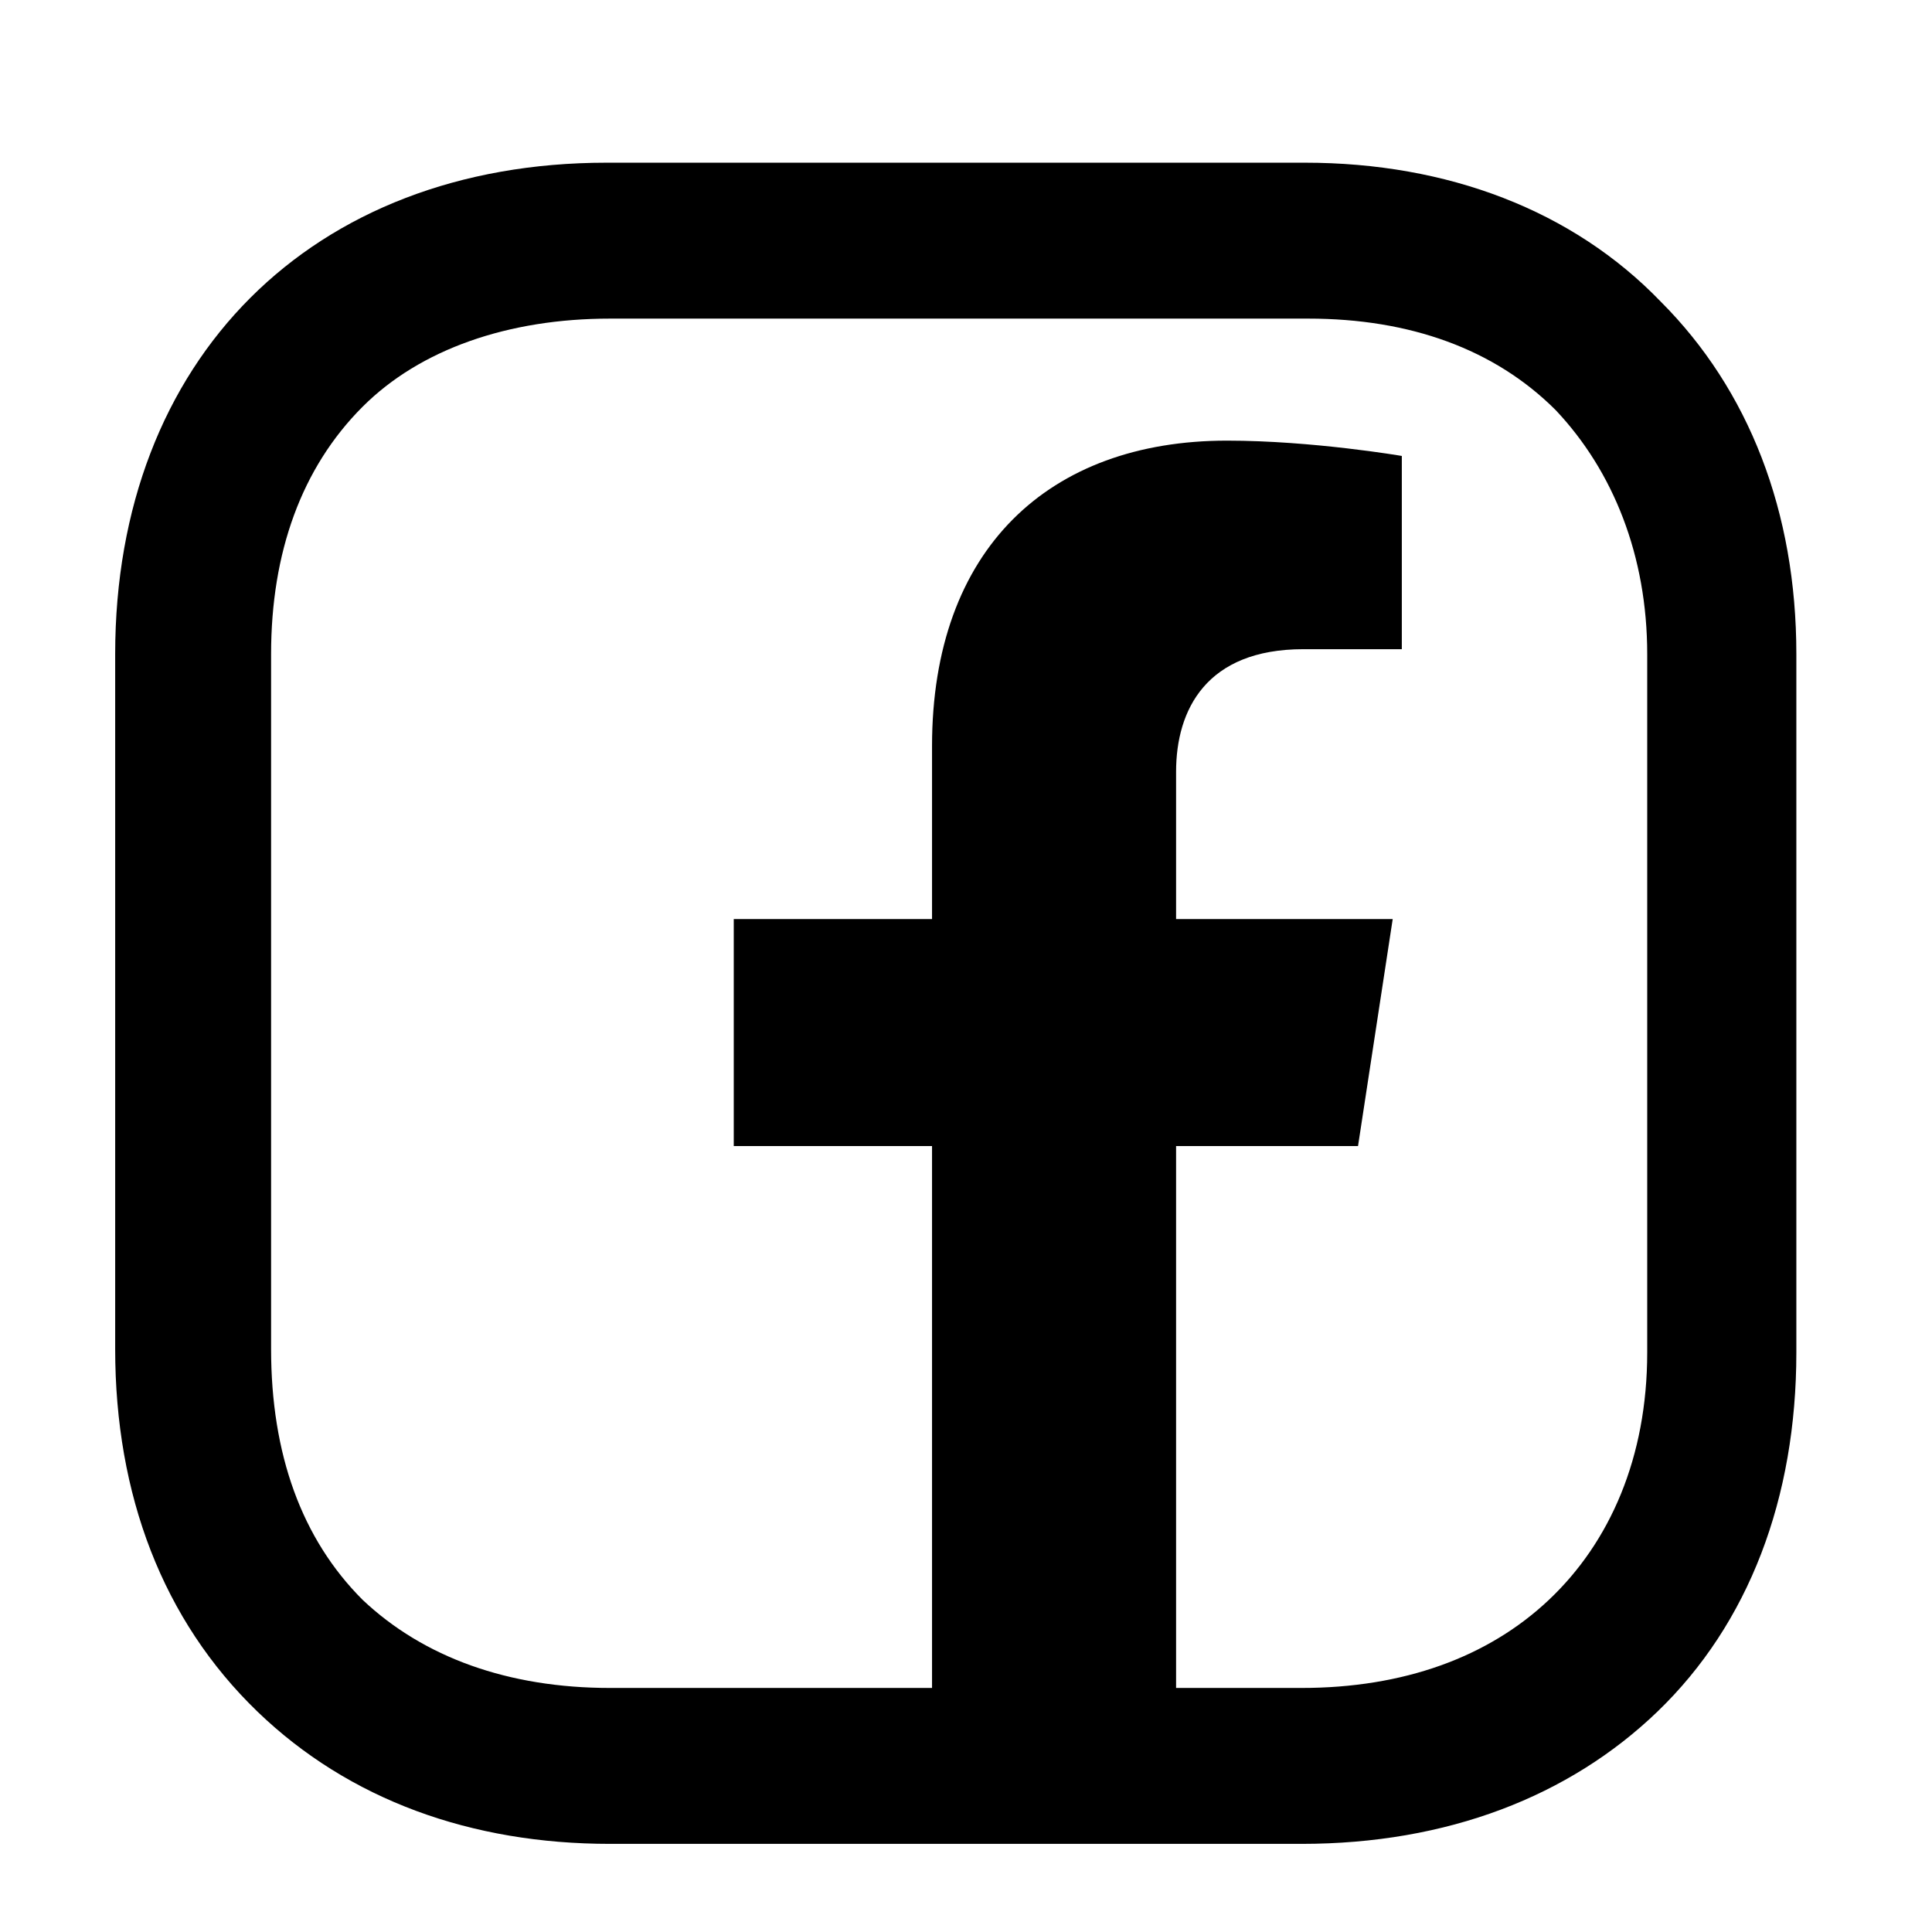
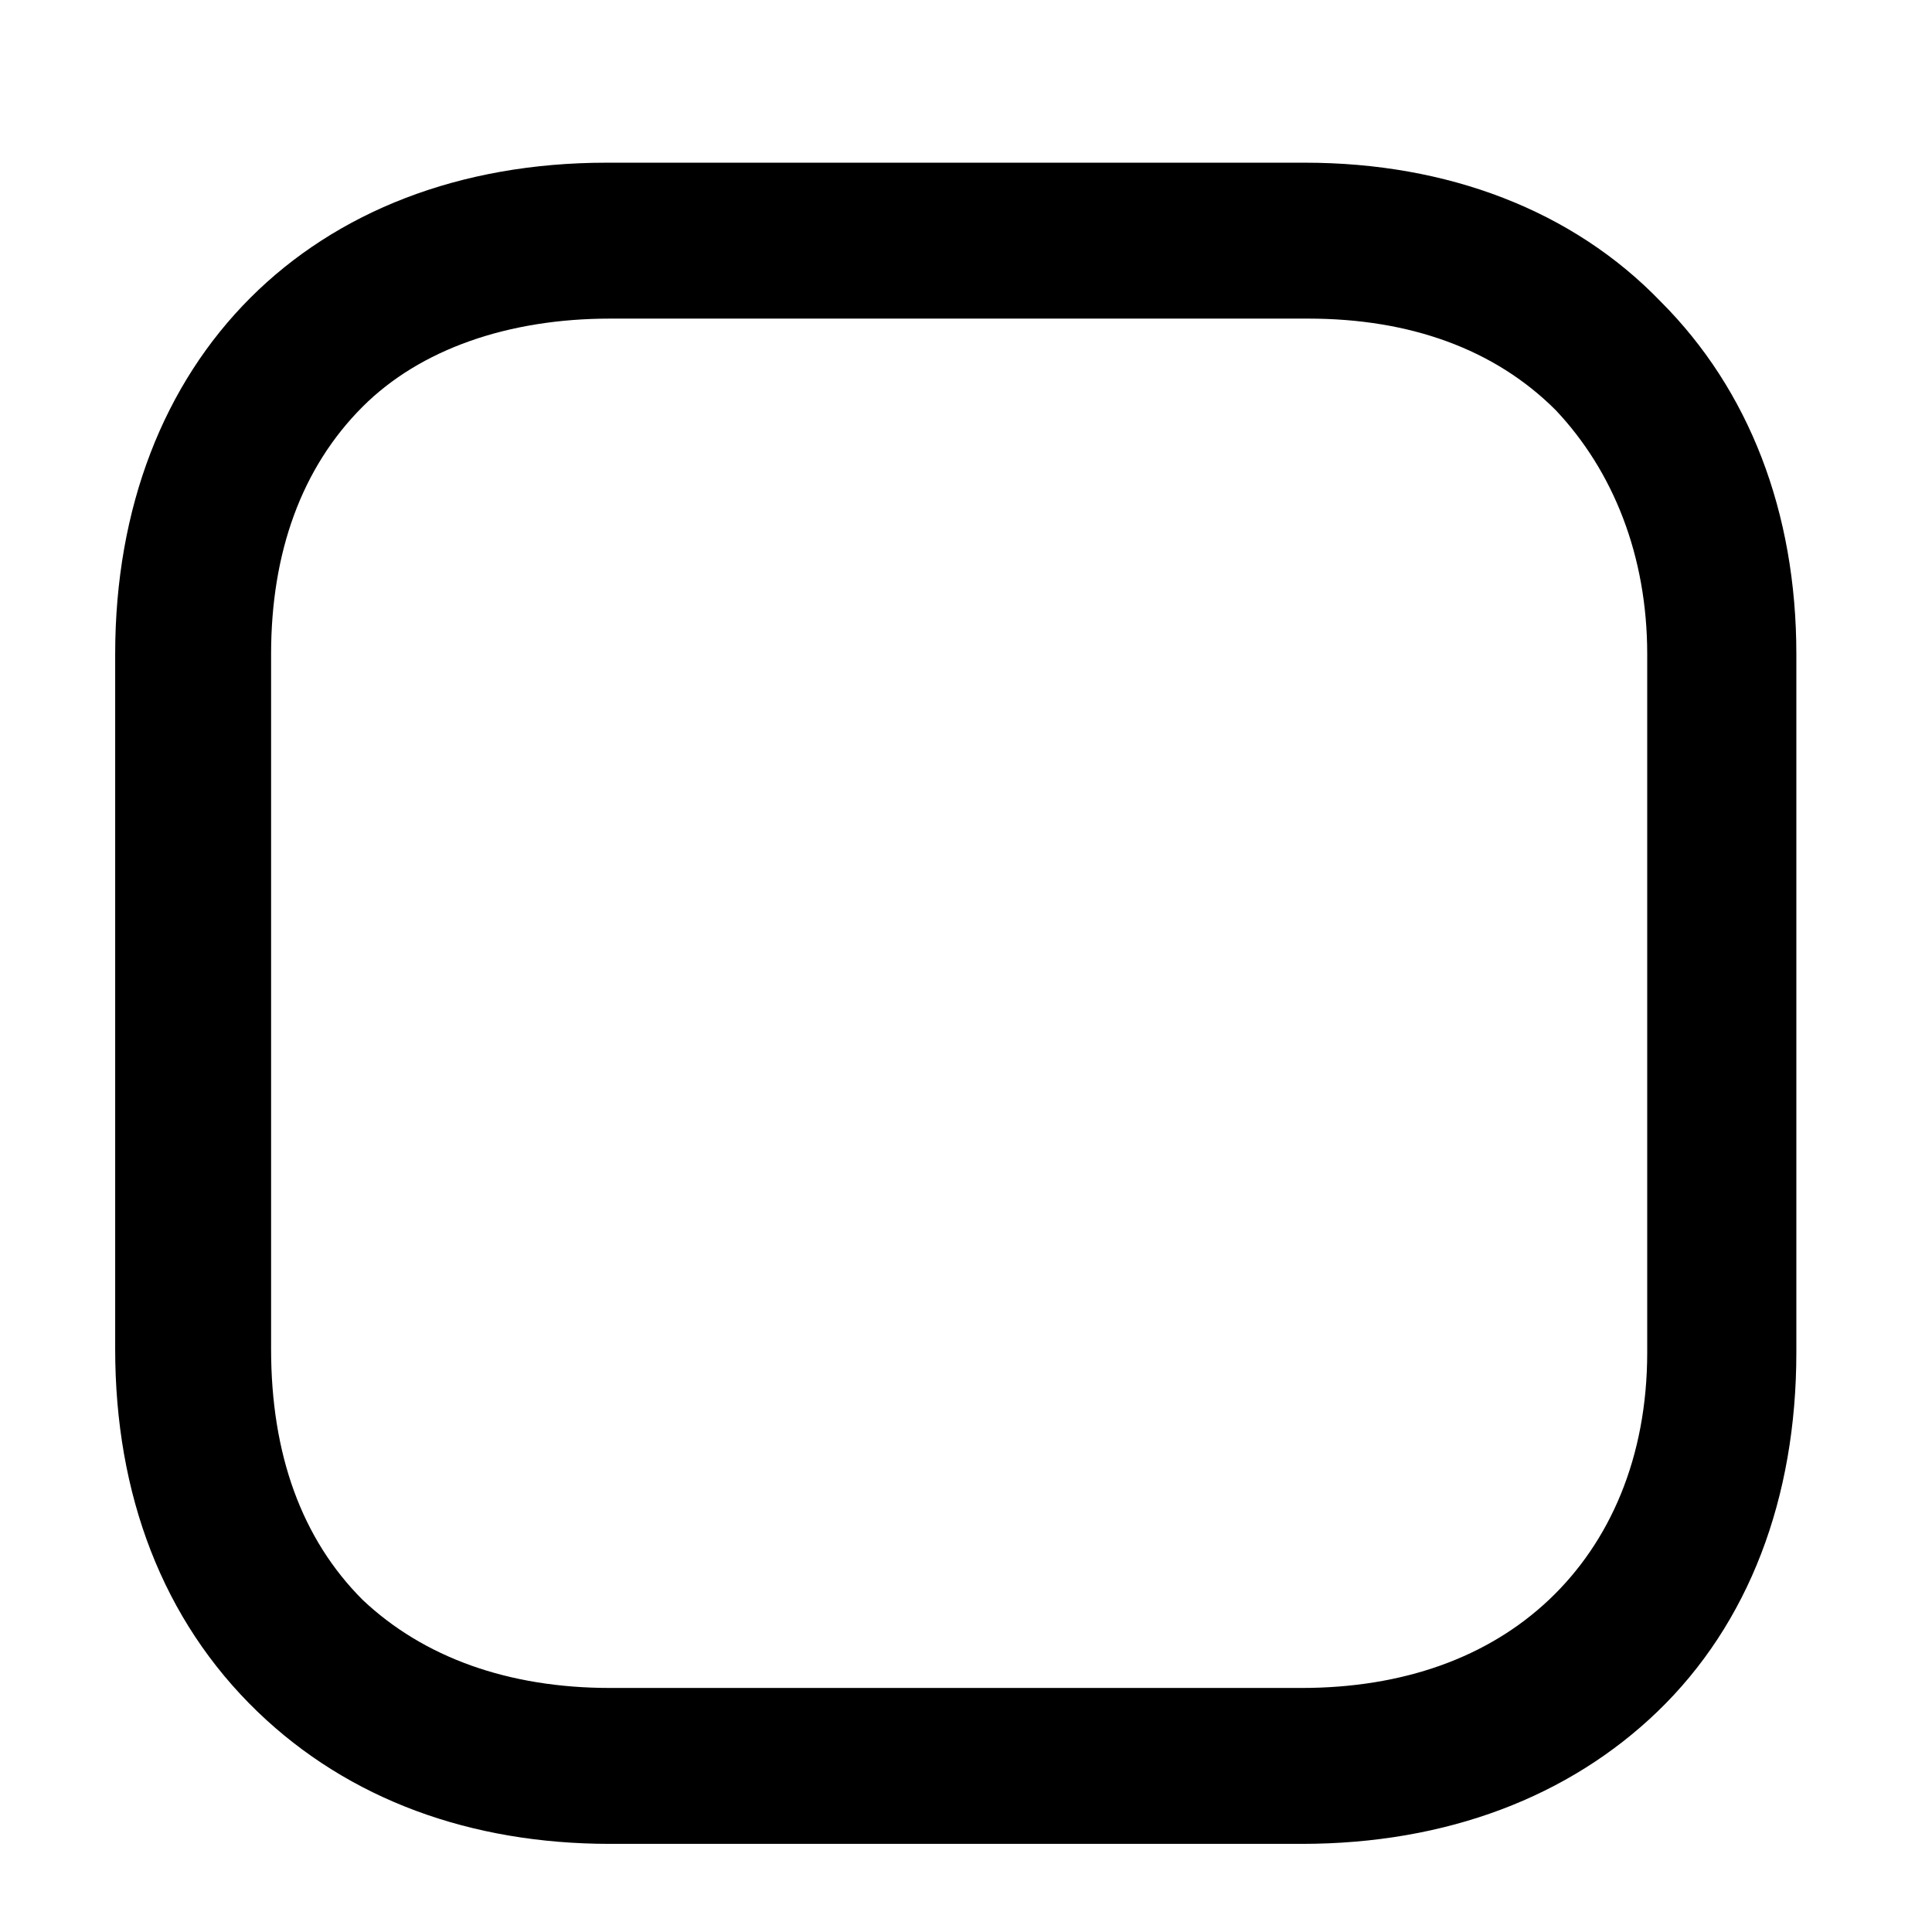
<svg xmlns="http://www.w3.org/2000/svg" width="57" height="57" viewBox="0 0 57 57" fill="none">
  <path d="M48.998 8.9C46.398 6.2 42.698 4.8 38.498 4.8H17.898C9.198 4.8 3.398 10.6 3.398 19.3V39.8C3.398 44.1 4.798 47.8 7.598 50.5C10.298 53.1 13.898 54.4 17.998 54.4H38.398C42.698 54.4 46.298 53 48.898 50.5C51.598 47.9 52.998 44.2 52.998 39.9V19.3C52.998 15.1 51.598 11.5 48.998 8.9ZM48.598 39.9C48.598 43 47.498 45.5 45.698 47.2C43.898 48.9 41.398 49.8 38.398 49.8H17.998C14.998 49.8 12.498 48.9 10.698 47.2C8.898 45.4 7.998 42.9 7.998 39.8V19.3C7.998 16.3 8.898 13.8 10.698 12C12.398 10.3 14.998 9.4 17.998 9.4H38.598C41.598 9.4 44.098 10.3 45.898 12.1C47.598 13.9 48.598 16.4 48.598 19.3V39.9Z" fill="black" />
-   <path d="M40.066 33.812L41.089 27.116H34.698V22.771C34.698 20.939 35.591 19.153 38.453 19.153H41.358V13.452C41.358 13.452 38.722 13 36.201 13C30.938 13 27.498 16.207 27.498 22.013V27.116H21.648V33.812H27.498V50H34.698V33.812H40.066Z" fill="black" />
</svg>